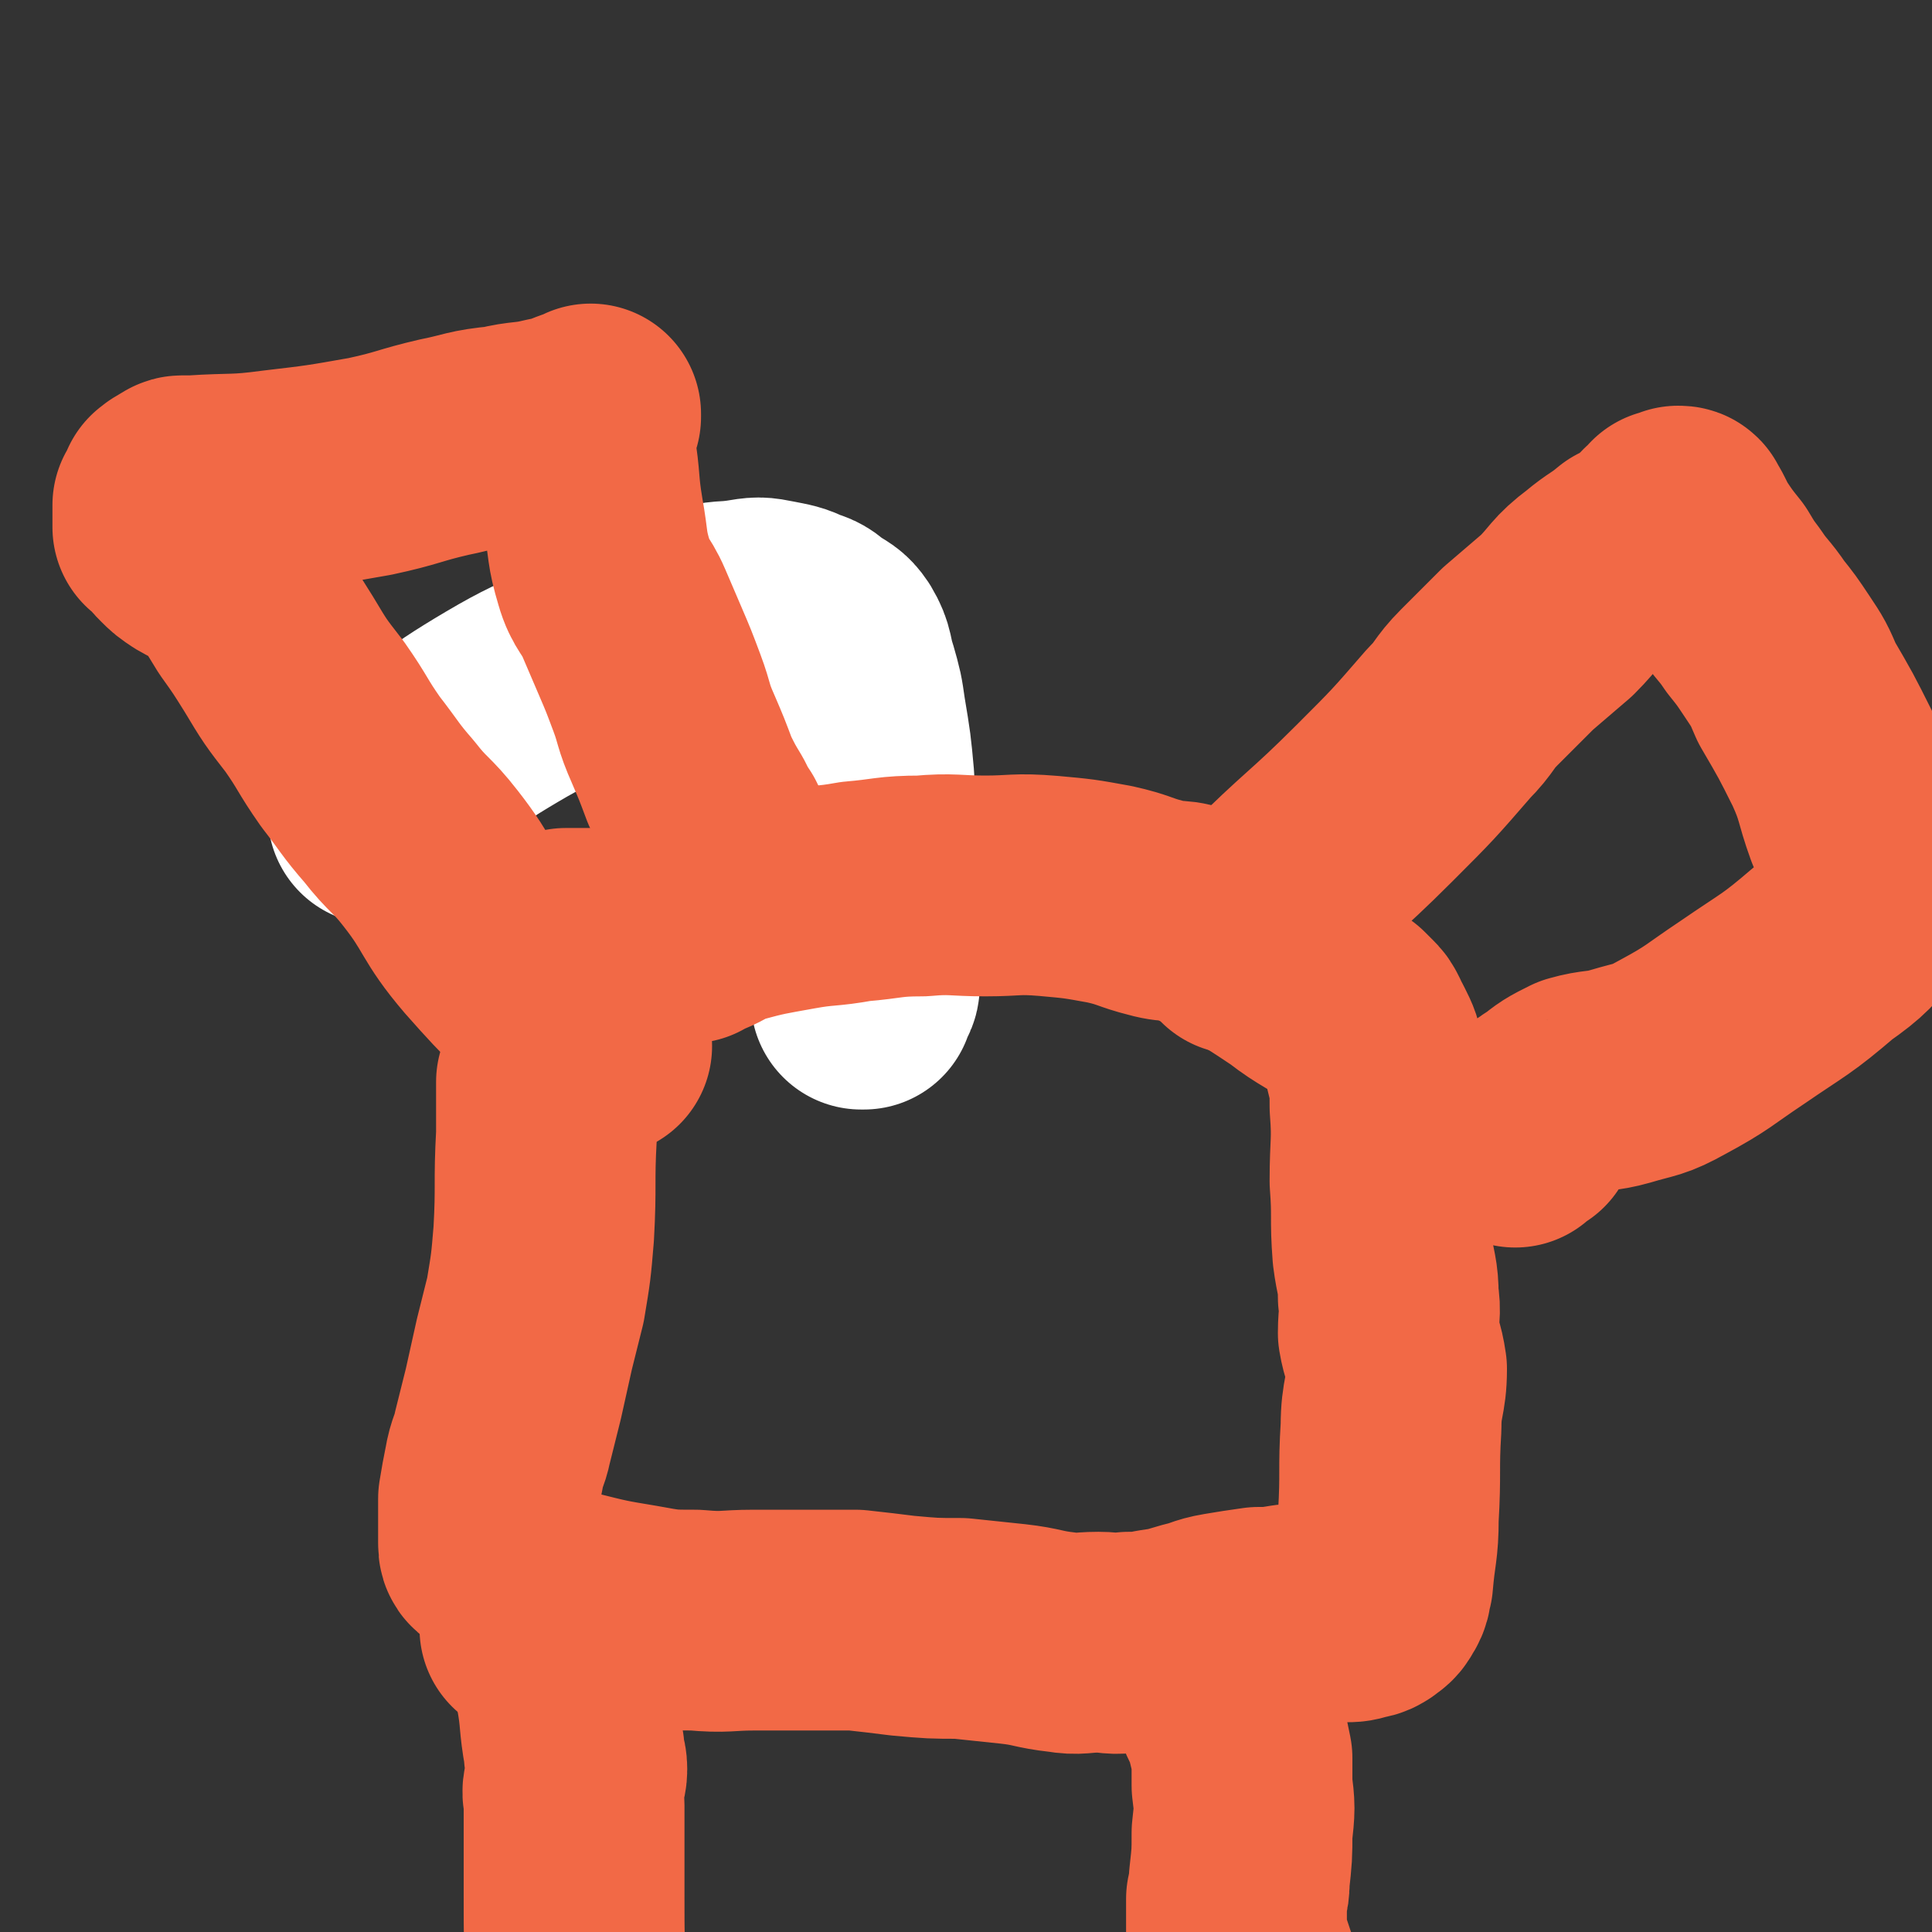
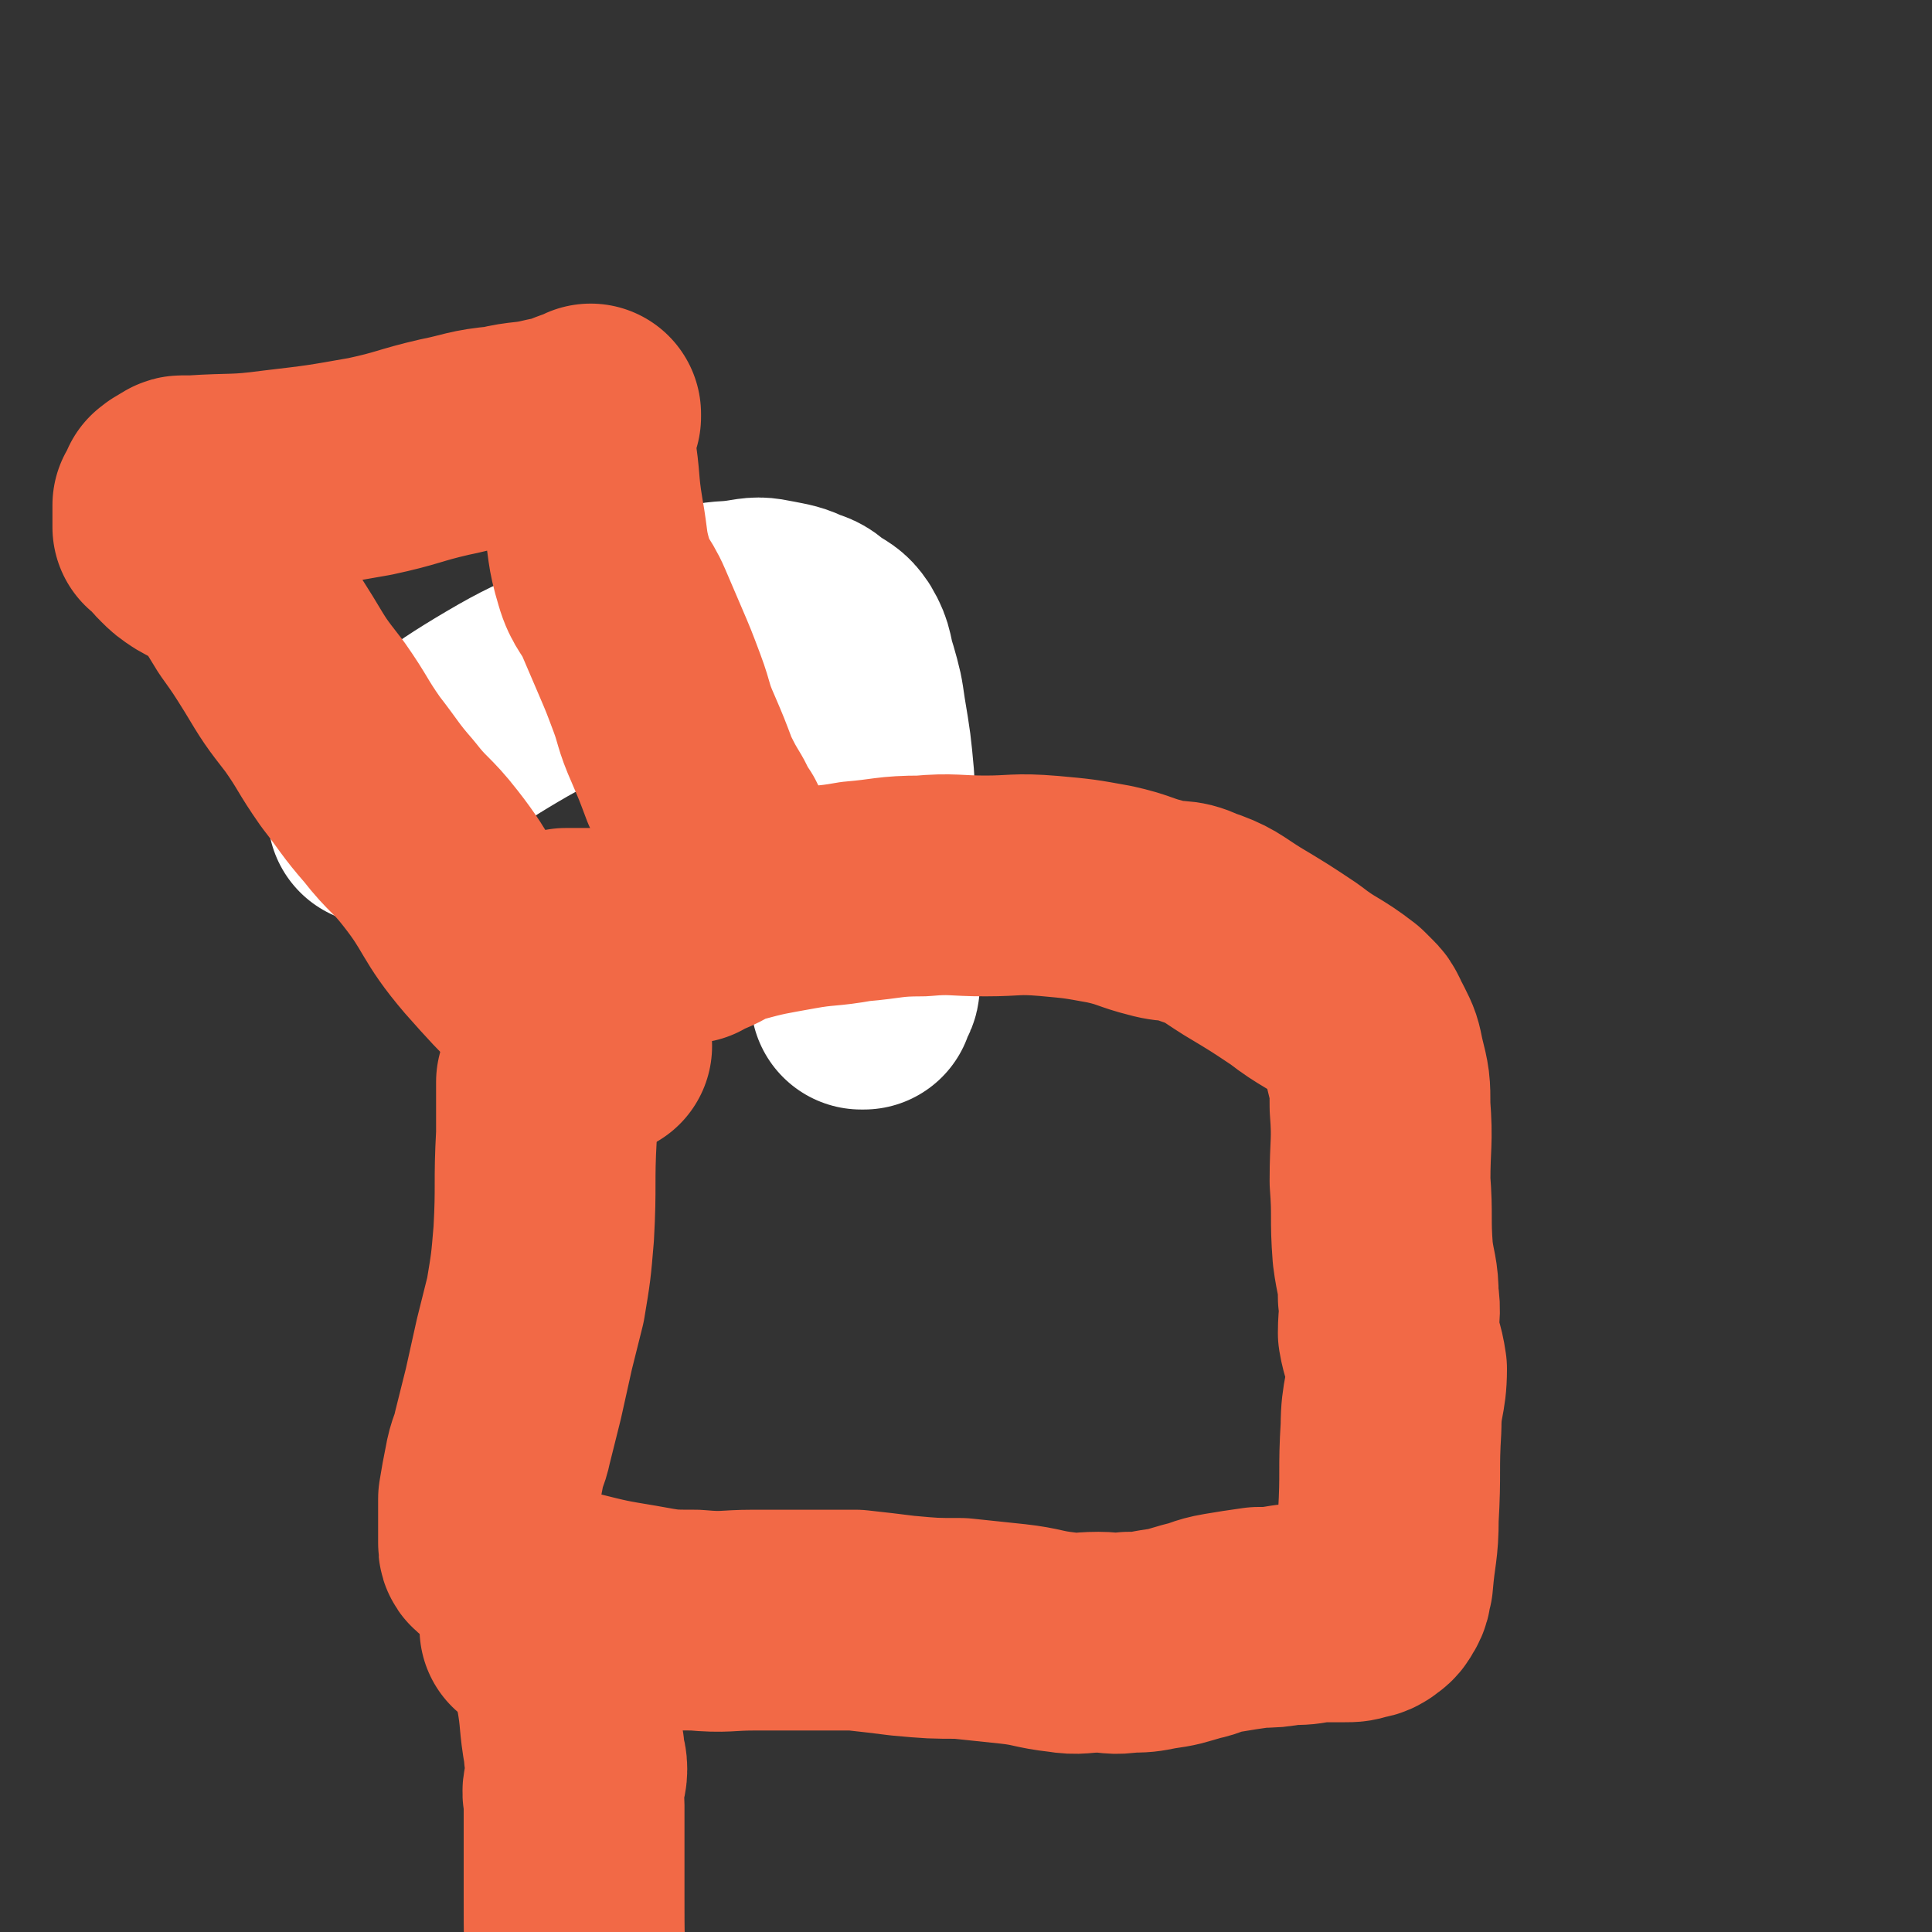
<svg xmlns="http://www.w3.org/2000/svg" viewBox="0 0 700 700" version="1.1">
  <rect x="0" y="0" width="700" height="700" fill="#333333" stroke="none" />
  <g fill="none" stroke="#FFFFFF" stroke-width="80" stroke-linecap="round" stroke-linejoin="round">
    <path d="M137,295c0,0 0,0 0,0 0,0 0,0 0,0 0,0 0,0 0,0 0,0 0,0 0,0 0,0 0,0 0,0 0,0 0,0 0,0 2,-4 1,-5 4,-8 19,-16 19,-18 41,-31 22,-13 23,-10 47,-21 13,-6 13,-7 27,-12 6,-2 6,-1 13,-2 6,-1 6,-1 11,0 5,1 6,1 10,3 4,1 4,2 7,4 3,2 4,2 6,5 3,5 2,6 4,12 2,7 2,7 3,14 2,12 2,12 3,23 0,12 1,12 1,24 1,9 0,9 1,18 0,9 1,9 1,17 -1,7 -1,7 -2,15 0,1 1,1 1,1 0,1 -1,2 -1,2 0,0 0,-1 0,0 -1,0 -1,1 -1,2 0,1 0,1 0,1 -1,0 -1,0 -1,0 0,0 0,0 0,0 " />
  </g>
  <g fill="none" stroke="#F26946" stroke-width="80" stroke-linecap="round" stroke-linejoin="round">
    <path d="M198,392c0,0 0,0 0,0 0,0 0,0 0,0 0,0 0,0 0,0 0,0 0,0 0,0 0,0 0,0 0,0 0,0 0,0 0,0 0,0 0,0 0,0 0,9 0,9 0,19 -1,18 0,18 -1,36 -1,12 -1,12 -3,24 -2,8 -2,8 -4,16 -2,9 -2,9 -4,18 -2,8 -2,8 -4,16 -1,5 -2,5 -3,11 -1,5 -1,5 -2,11 0,3 0,3 0,6 0,2 0,2 0,4 0,1 0,1 0,3 0,1 0,1 0,2 0,0 0,0 0,1 0,2 0,2 2,3 1,2 1,1 3,2 2,2 1,2 3,4 2,2 2,2 4,4 4,3 4,3 8,5 5,2 5,2 10,3 12,3 12,3 24,5 11,2 11,2 21,2 11,1 11,0 21,0 9,0 9,0 18,0 10,0 10,0 19,0 9,1 9,1 17,2 11,1 11,1 21,1 9,1 10,1 19,2 9,1 9,2 18,3 6,1 6,0 13,0 5,0 5,1 11,0 5,0 5,0 10,-1 7,-1 6,-1 13,-3 5,-1 5,-2 11,-3 6,-1 6,-1 13,-2 5,0 5,0 11,-1 5,0 5,0 10,-1 5,0 5,0 10,0 3,0 3,0 6,-1 2,0 3,-1 4,-2 0,0 -1,1 -1,1 1,-1 2,-1 3,-3 2,-3 1,-3 2,-6 1,-12 2,-12 2,-23 1,-17 0,-17 1,-33 0,-11 2,-11 2,-21 -1,-7 -2,-7 -3,-13 0,-7 1,-7 0,-13 0,-8 -1,-8 -2,-16 -1,-13 0,-13 -1,-26 0,-14 1,-14 0,-27 0,-8 0,-8 -2,-16 -1,-5 -1,-5 -3,-9 -1,-2 -1,-2 -2,-3 0,-1 0,-1 0,-1 0,0 0,0 0,0 0,0 0,0 0,0 0,0 0,0 0,0 0,0 0,0 0,0 0,0 0,0 0,0 0,0 0,0 0,0 -1,-2 -1,-2 -2,-3 -2,-2 -2,-2 -3,-3 -9,-7 -10,-6 -19,-13 -9,-6 -9,-6 -19,-12 -8,-5 -8,-6 -17,-9 -6,-3 -7,-1 -14,-3 -8,-2 -8,-3 -17,-5 -11,-2 -11,-2 -22,-3 -12,-1 -12,0 -23,0 -11,0 -12,-1 -23,0 -12,0 -12,1 -24,2 -11,2 -11,1 -22,3 -11,2 -12,2 -23,5 -6,2 -6,3 -11,5 -2,0 -2,0 -3,1 -1,0 -1,0 -1,0 0,0 0,0 -1,0 0,0 0,0 1,0 0,0 0,0 0,0 0,0 0,1 0,1 -1,0 -1,0 -2,0 -3,0 -3,1 -7,1 -12,1 -12,0 -25,1 -5,0 -5,0 -11,0 0,0 0,0 0,1 " />
    <path d="M218,379c0,0 0,0 0,0 0,0 0,0 0,0 0,0 0,0 0,0 0,0 0,0 0,0 0,0 0,0 0,0 0,0 0,0 0,0 0,0 0,0 0,0 -4,-3 -5,-2 -8,-6 -17,-15 -18,-15 -33,-32 -12,-14 -10,-16 -21,-30 -7,-9 -8,-8 -15,-17 -7,-8 -7,-9 -14,-18 -7,-10 -6,-10 -13,-20 -7,-9 -7,-9 -13,-19 -5,-8 -5,-8 -10,-15 -5,-8 -5,-9 -11,-15 -4,-4 -5,-3 -10,-6 -3,-2 -3,-2 -5,-4 -2,-2 -2,-2 -3,-4 -1,0 0,0 0,0 -1,-2 -1,-2 -1,-3 -1,0 -1,1 -1,1 0,0 0,0 0,0 0,0 0,0 0,0 0,0 0,0 -1,0 0,0 0,0 0,0 0,0 0,0 0,0 0,0 0,0 0,0 0,0 0,0 0,0 0,0 0,0 0,0 0,0 0,0 0,0 0,-1 0,-1 0,-2 0,-1 0,-1 0,-2 0,-1 0,-1 0,-1 0,0 0,0 0,0 0,0 0,0 0,0 0,-1 0,-1 0,-1 0,-1 0,-1 0,-2 0,0 1,0 1,0 0,-1 0,-1 0,-1 0,0 0,0 0,0 0,-1 1,-1 1,-1 0,-1 0,-1 0,-2 0,0 0,0 1,0 0,-1 0,-1 1,-1 0,0 1,0 1,0 0,0 0,-1 0,-1 0,0 0,0 0,0 0,0 0,0 0,0 0,0 0,0 0,0 0,0 1,0 1,0 0,0 0,-1 1,-1 2,0 2,0 4,0 15,-1 15,0 30,-2 17,-2 17,-2 34,-5 14,-3 14,-4 27,-7 10,-2 10,-3 21,-4 8,-2 9,-1 17,-3 5,-1 5,-1 10,-3 3,-1 3,-1 5,-2 0,0 0,1 0,1 0,0 -1,0 -1,0 0,0 1,0 1,0 0,0 0,0 0,0 -1,0 -1,0 -2,0 0,0 1,0 1,0 0,0 0,0 0,0 0,1 0,1 0,2 0,0 0,0 0,1 0,0 0,0 0,1 -1,1 -1,1 -1,2 0,3 0,3 0,6 2,12 1,12 3,24 2,11 1,11 4,21 2,7 4,7 7,14 3,7 3,7 6,14 3,7 3,7 6,15 3,8 2,8 6,17 3,7 3,7 6,15 3,6 3,6 6,11 2,4 2,4 4,7 0,1 0,1 1,2 0,0 0,0 0,0 0,0 0,0 0,0 0,0 0,0 0,0 0,0 0,0 0,0 " />
-     <path d="M449,342c0,0 0,0 0,0 0,0 0,0 0,0 0,0 0,0 0,0 0,0 0,0 0,0 0,0 0,0 0,0 0,0 0,0 0,0 1,-2 0,-2 1,-3 4,-6 4,-6 9,-11 19,-19 20,-18 39,-37 14,-14 14,-14 27,-29 6,-6 5,-7 11,-13 7,-7 7,-7 14,-14 7,-6 7,-6 14,-12 7,-7 6,-8 14,-14 6,-5 6,-4 12,-9 4,-2 4,-2 7,-4 2,-1 2,-1 4,-3 0,0 -1,0 -1,0 0,0 1,0 1,0 1,-1 1,-1 1,-2 1,0 0,1 0,1 0,0 0,0 0,0 1,-1 1,-1 1,-1 1,-1 1,-1 1,-1 1,-1 1,-1 1,-2 1,0 1,0 2,0 1,0 1,0 2,0 0,0 -1,-1 -1,-1 0,0 0,0 0,0 0,0 0,0 0,0 0,0 0,0 0,0 0,0 0,0 0,0 1,0 1,0 1,1 1,1 1,1 2,3 1,2 1,2 2,4 4,6 4,6 8,11 3,5 3,5 6,9 4,6 5,6 9,12 4,5 4,5 8,11 4,6 4,6 7,13 7,12 7,12 13,24 5,11 4,12 8,23 2,3 2,3 4,7 2,2 3,3 4,4 1,1 0,-1 0,-1 0,1 1,3 2,4 0,1 1,1 1,2 1,0 0,0 0,1 0,0 1,0 2,0 0,1 1,0 1,1 0,0 0,0 0,0 0,0 0,0 0,0 0,0 0,0 0,0 0,0 0,0 0,1 0,0 0,1 0,1 0,1 0,1 -1,2 0,2 0,2 -1,3 -2,3 -2,3 -5,5 -8,9 -8,10 -18,17 -14,12 -14,11 -30,22 -12,8 -12,9 -25,16 -9,5 -9,4 -19,7 -7,2 -8,1 -15,3 -6,3 -6,3 -11,7 -2,1 -2,1 -4,3 -1,1 -2,1 -2,1 -1,1 1,0 0,1 0,0 -1,0 -2,0 0,2 1,2 0,4 0,0 0,-1 -1,0 -1,1 -1,1 -2,2 0,0 0,0 -1,1 " />
    <path d="M192,590c0,0 0,0 0,0 0,0 0,0 0,0 0,0 0,0 0,0 0,0 0,0 0,0 0,0 0,0 0,0 " />
    <path d="M199,597c0,0 0,0 0,0 0,0 0,0 0,0 0,0 0,0 0,0 0,0 0,0 0,0 0,0 0,0 0,0 0,0 0,0 0,0 0,0 1,0 1,0 3,7 3,7 5,15 2,11 1,11 3,22 0,4 1,4 1,7 0,3 -1,3 -1,6 -1,3 0,3 0,7 0,3 0,3 0,5 0,0 0,0 0,1 0,3 0,3 0,6 0,4 0,4 0,9 0,5 0,5 0,11 0,17 0,17 1,33 " />
-     <path d="M440,605c0,0 0,0 0,0 0,0 0,0 0,0 0,0 0,0 0,0 0,0 0,0 0,0 0,0 0,0 0,0 0,0 0,0 0,0 0,0 0,0 0,0 0,0 0,0 0,0 1,2 1,2 1,4 2,4 1,4 3,9 2,5 3,5 4,10 1,4 1,4 2,9 0,5 0,5 0,10 1,8 1,8 0,17 0,8 0,8 -1,17 0,3 0,3 -1,7 0,4 0,4 0,8 0,2 0,2 0,4 0,1 0,2 0,3 0,0 0,-1 0,-1 1,3 1,3 2,6 1,3 1,3 2,6 " />
  </g>
</svg>